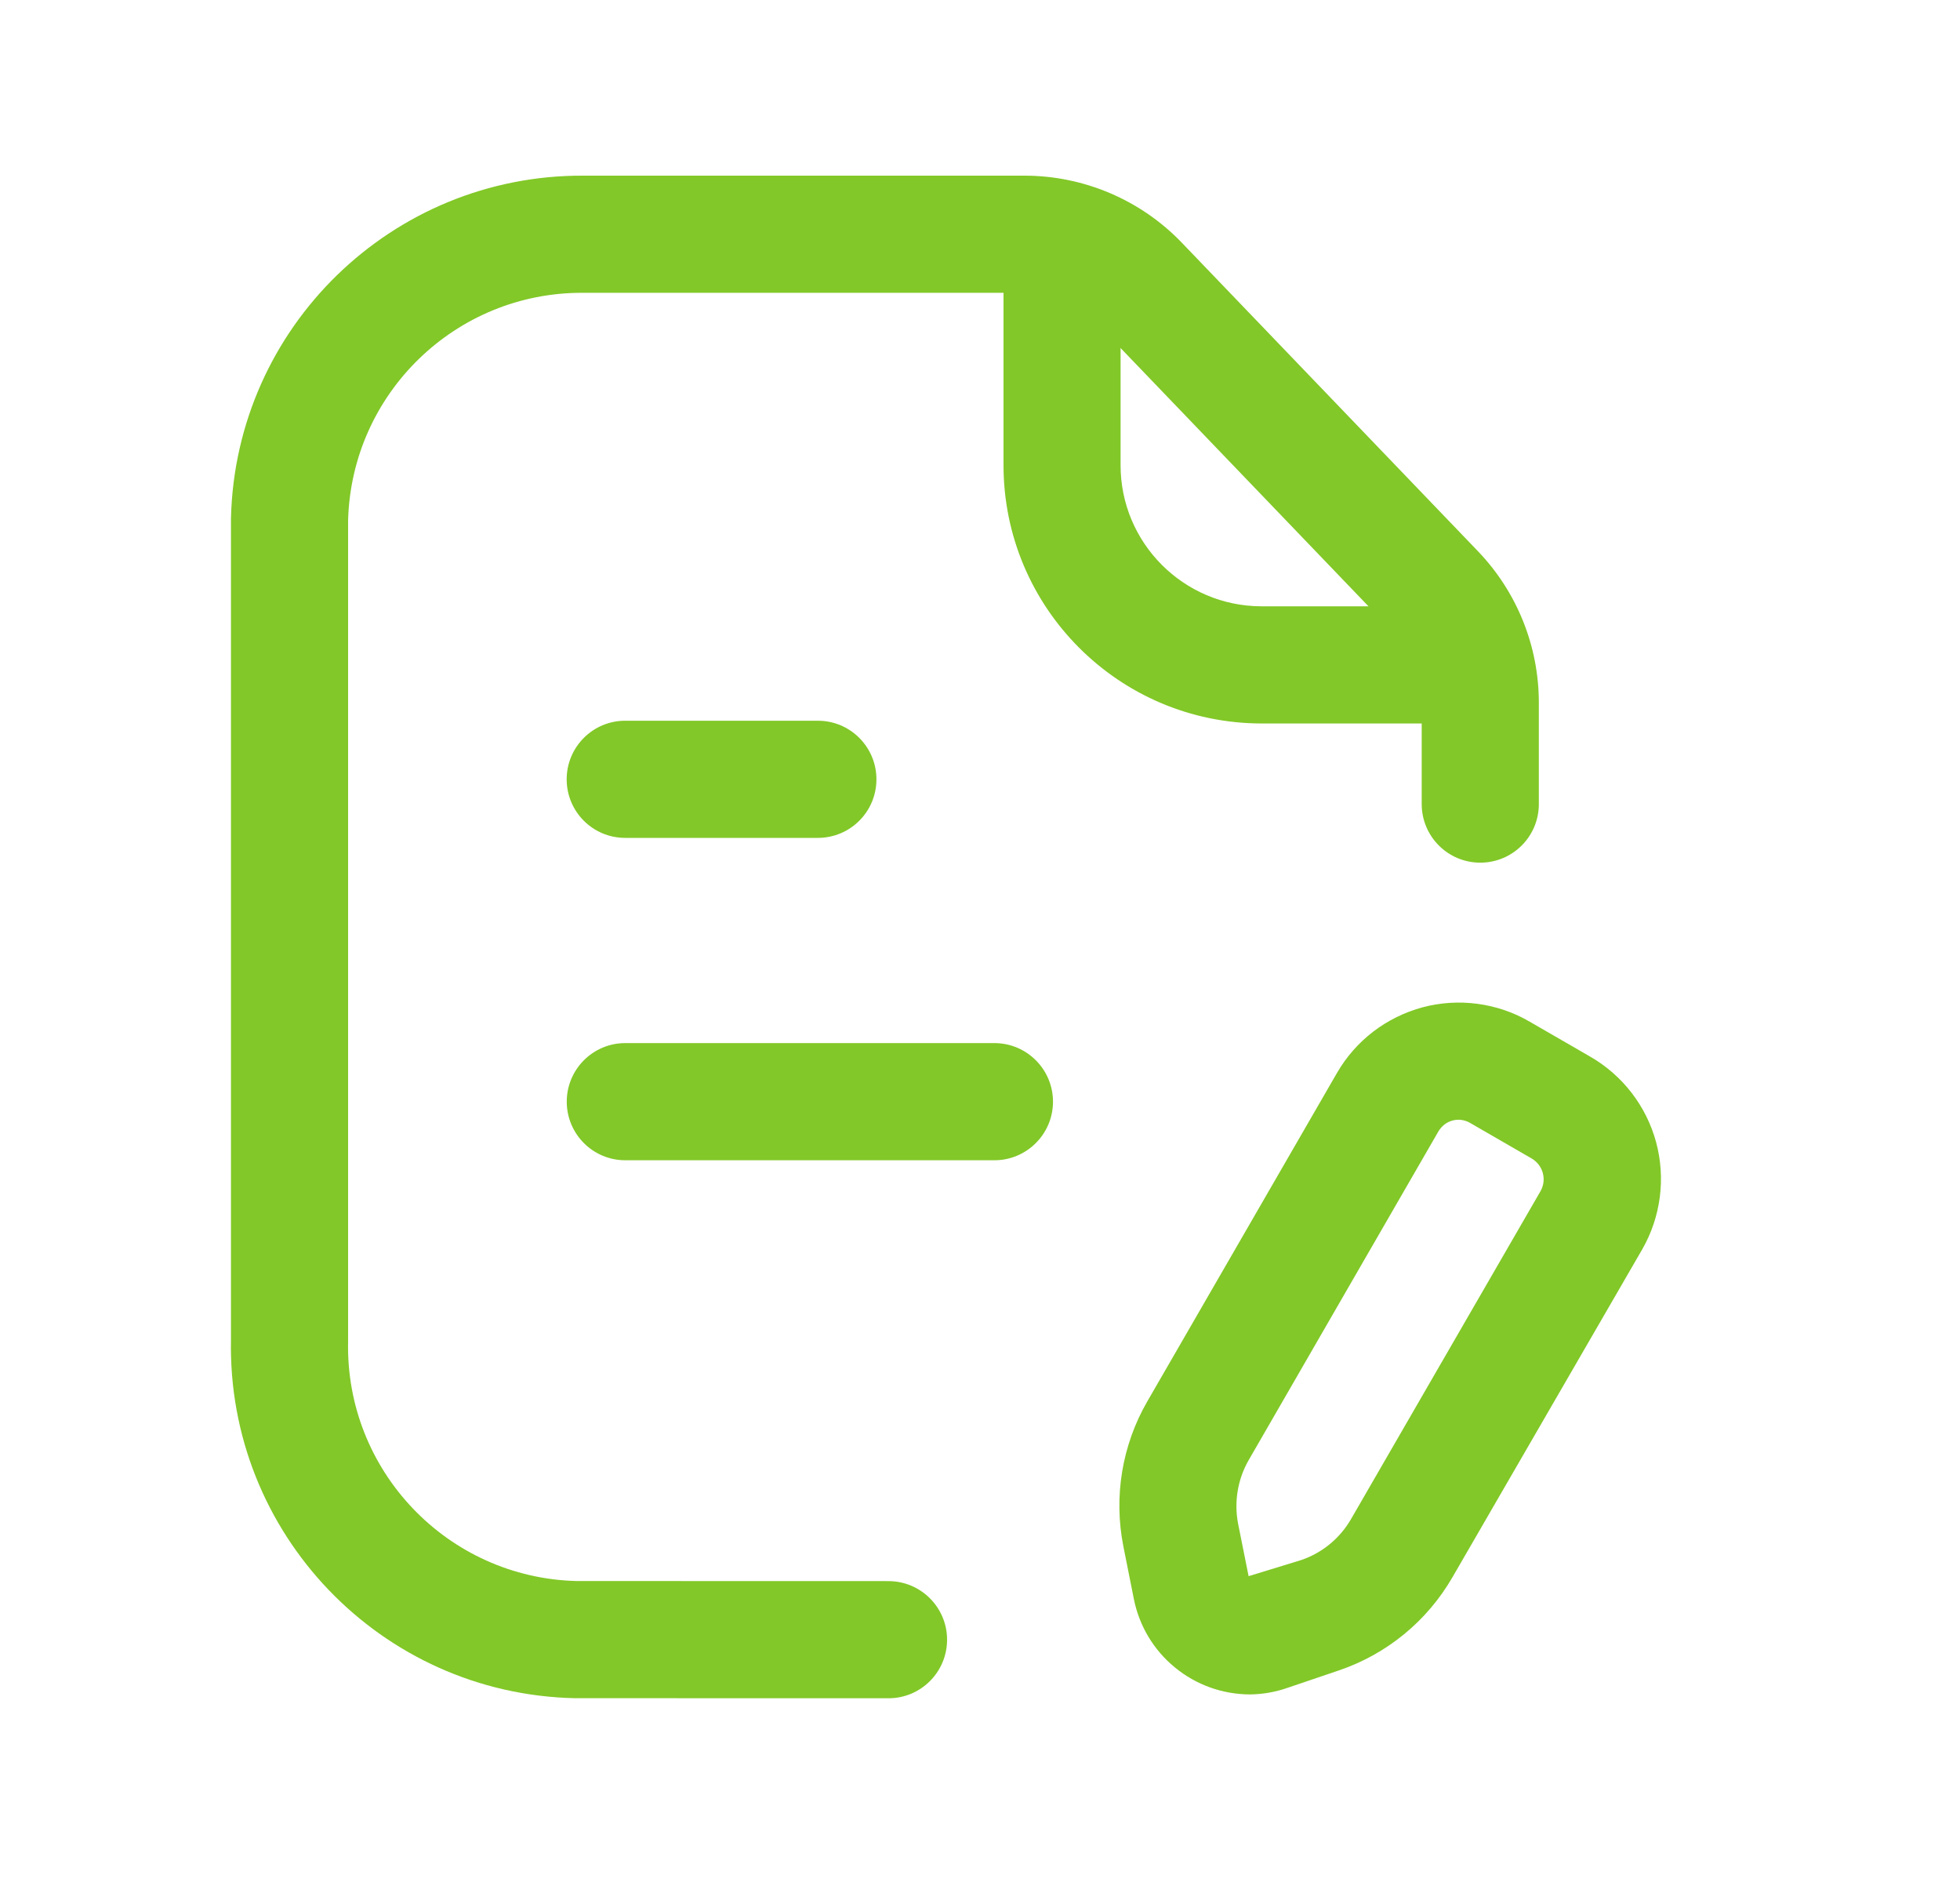
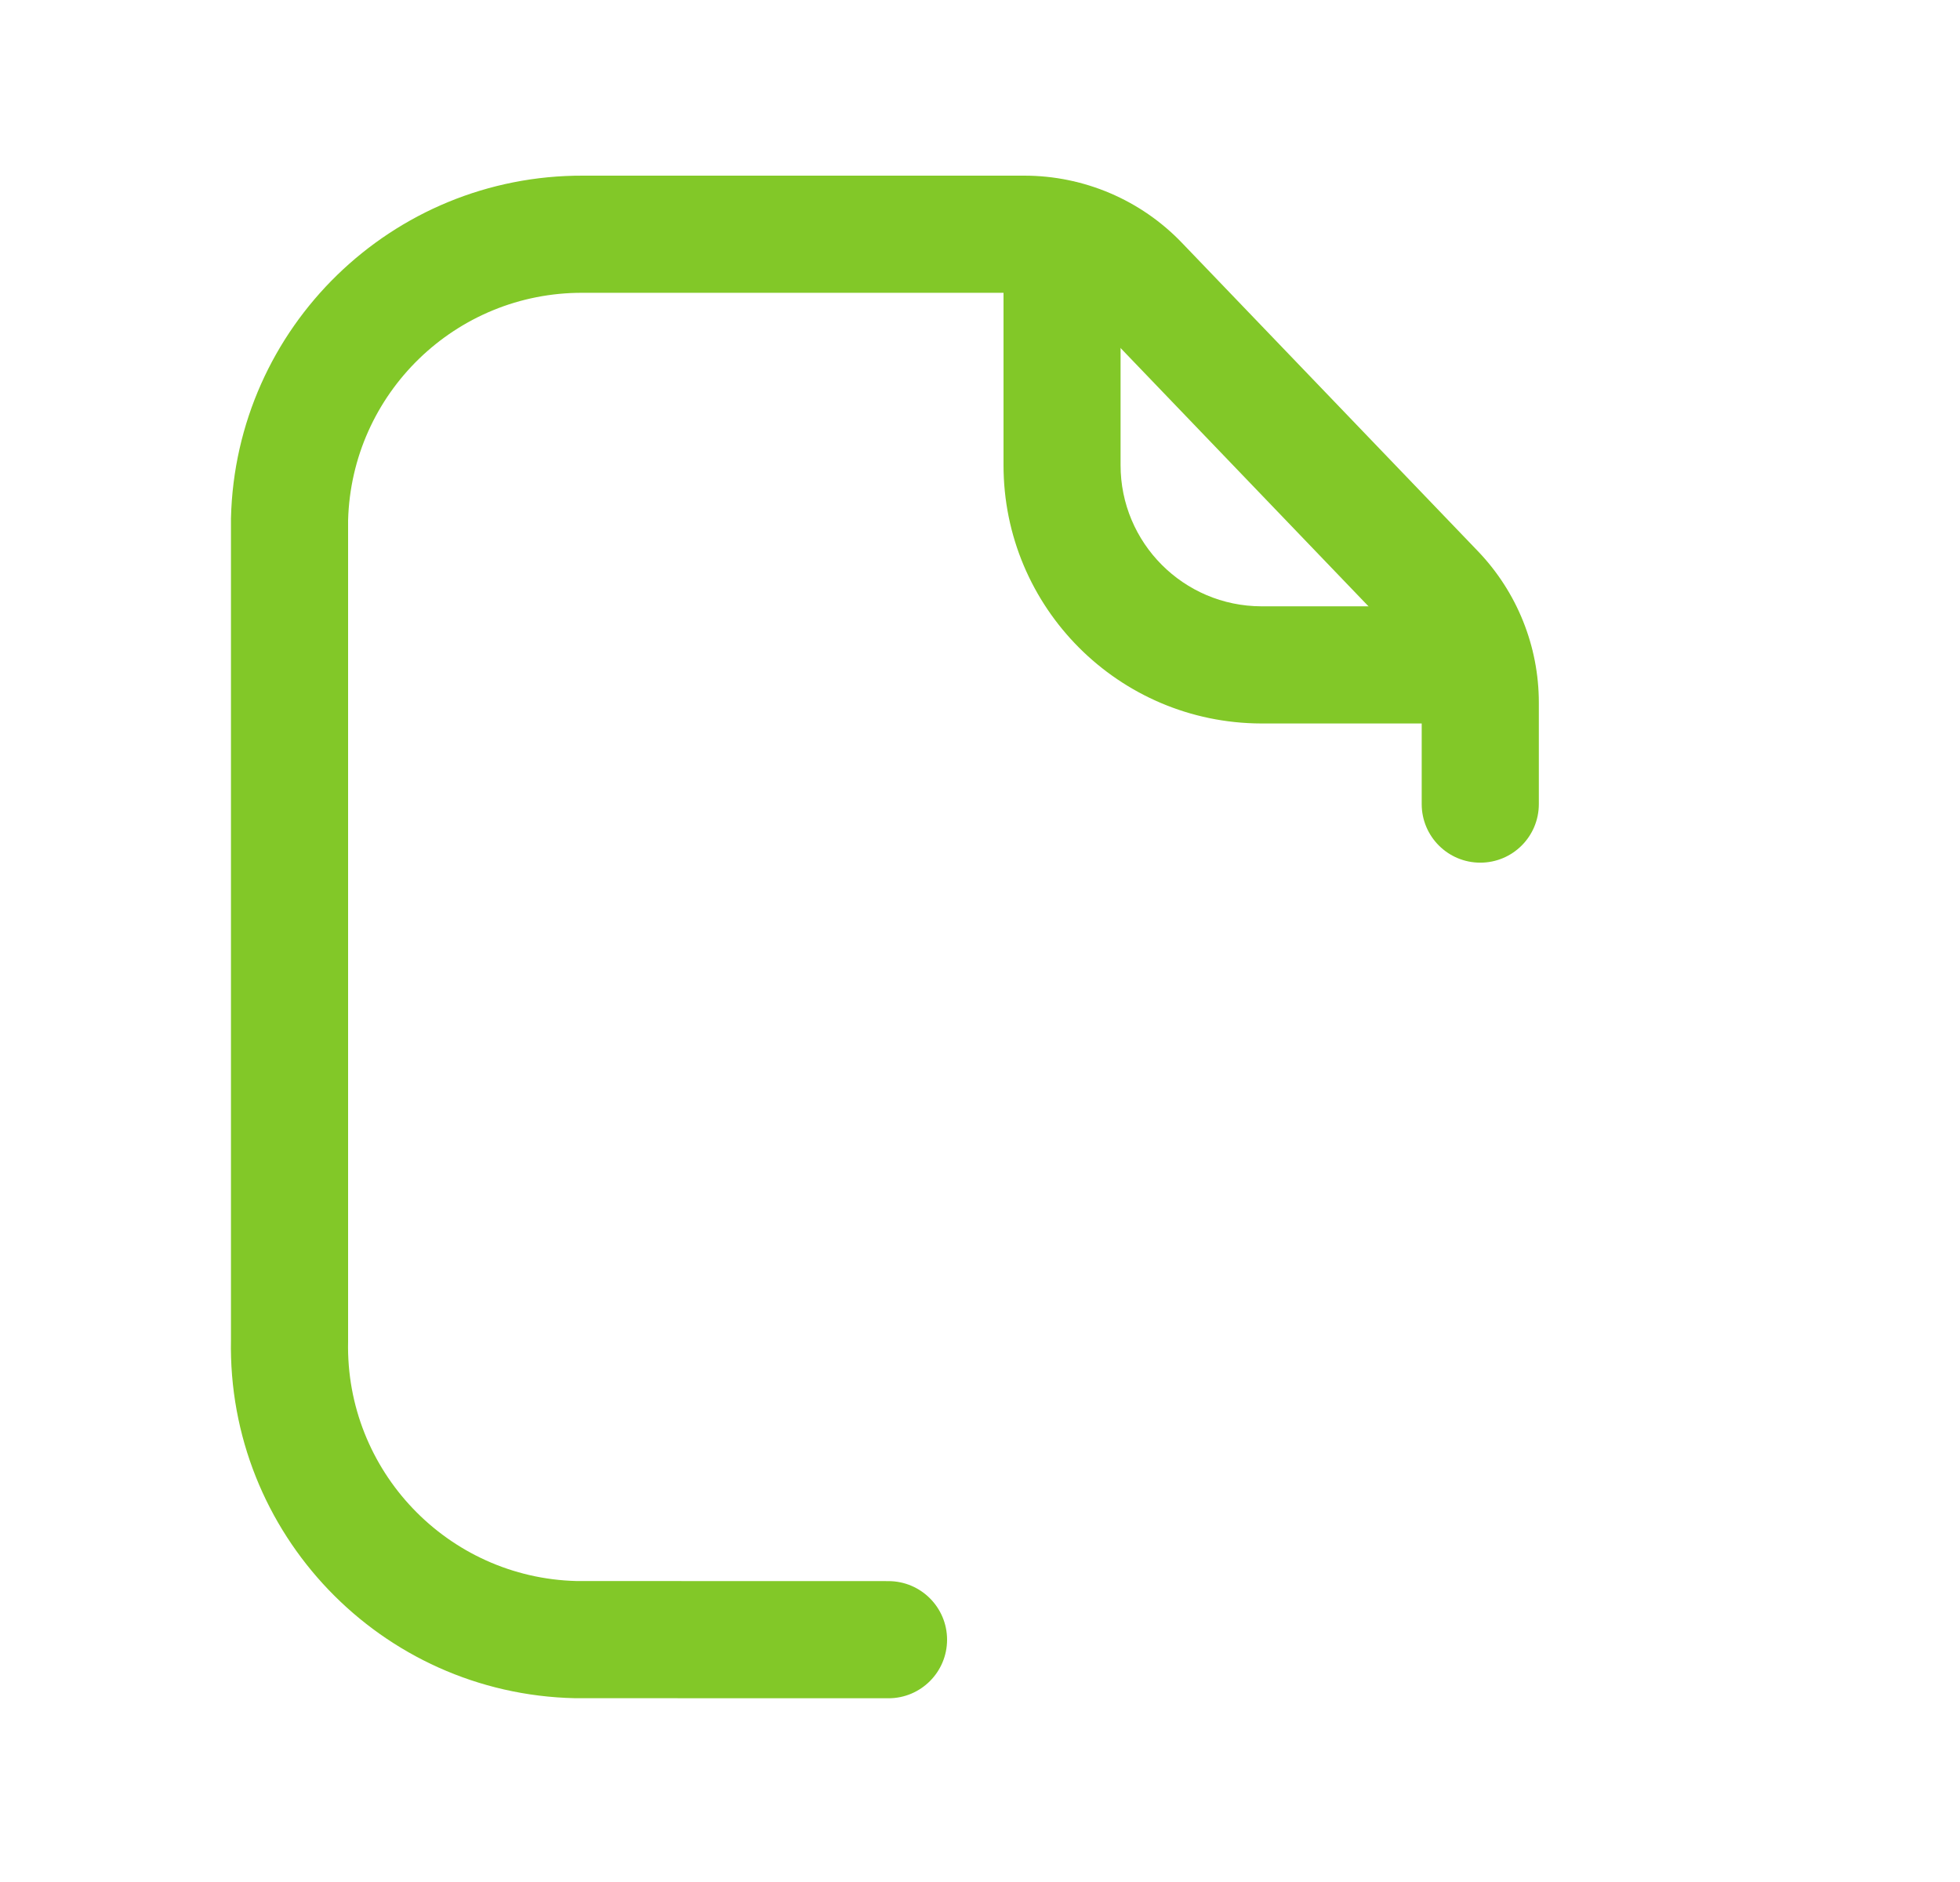
<svg xmlns="http://www.w3.org/2000/svg" width="25" height="24" viewBox="0 0 25 24" fill="none">
  <g id="Icon">
    <path id="Vector" fill-rule="evenodd" clip-rule="evenodd" d="M7.439 2.24H13.065C13.823 2.24 14.55 2.548 15.076 3.097L18.851 7.029C19.35 7.549 19.628 8.241 19.628 8.96V10.254C19.628 10.667 19.294 11.001 18.881 11.001C18.469 11.001 18.134 10.667 18.134 10.254V8.96C18.134 8.627 18.005 8.305 17.774 8.064L13.998 4.131C13.755 3.878 13.418 3.734 13.065 3.734H7.434C5.812 3.727 4.483 5.017 4.44 6.637V17.09L4.44 17.106C4.404 18.755 5.709 20.122 7.356 20.162L11.332 20.163L11.333 20.91L11.333 21.657L7.347 21.656L7.331 21.656C4.857 21.601 2.897 19.554 2.946 17.082V6.628L2.946 6.61C3.004 4.173 5.001 2.231 7.439 2.24ZM11.333 20.91L11.333 21.657C11.745 21.657 12.08 21.323 12.08 20.91C12.08 20.498 11.745 20.163 11.332 20.163L11.333 20.91Z" fill="#82C828" />
    <path id="Vector_2" fill-rule="evenodd" clip-rule="evenodd" d="M13.546 2.303C13.959 2.303 14.293 2.637 14.293 3.05V5.93C14.292 6.923 15.096 7.73 16.09 7.732H18.817C19.229 7.732 19.564 8.066 19.564 8.479C19.564 8.891 19.229 9.226 18.817 9.226H16.088C14.271 9.222 12.799 7.748 12.8 5.93C12.8 5.93 12.8 5.93 12.8 5.93V3.05C12.8 2.637 13.134 2.303 13.546 2.303Z" fill="#82C828" />
-     <path id="Vector_3" fill-rule="evenodd" clip-rule="evenodd" d="M7.228 9.938C7.228 9.526 7.562 9.191 7.974 9.191H10.432C10.845 9.191 11.179 9.526 11.179 9.938C11.179 10.351 10.845 10.685 10.432 10.685H7.974C7.562 10.685 7.228 10.351 7.228 9.938ZM7.229 14.049C7.229 13.637 7.563 13.302 7.975 13.302H12.684C13.096 13.302 13.431 13.637 13.431 14.049C13.431 14.461 13.096 14.796 12.684 14.796H7.975C7.563 14.796 7.229 14.461 7.229 14.049Z" fill="#82C828" />
-     <path id="Vector_4" d="M15.944 21.608C15.594 21.607 15.255 21.486 14.985 21.263C14.714 21.041 14.53 20.732 14.462 20.389L14.329 19.721C14.203 19.088 14.311 18.431 14.633 17.873L17.052 13.685C17.17 13.48 17.327 13.301 17.514 13.157C17.702 13.013 17.916 12.908 18.144 12.846C18.372 12.785 18.61 12.77 18.844 12.801C19.078 12.832 19.304 12.908 19.508 13.027L20.284 13.475C20.697 13.713 20.999 14.105 21.124 14.566C21.248 15.027 21.184 15.518 20.947 15.932L18.526 20.114C18.203 20.673 17.688 21.095 17.077 21.302L16.428 21.522C16.273 21.577 16.109 21.606 15.944 21.608ZM18.61 14.279C18.583 14.279 18.555 14.282 18.529 14.289C18.49 14.299 18.454 14.317 18.423 14.341C18.392 14.366 18.366 14.396 18.346 14.43L15.927 18.62C15.786 18.866 15.739 19.153 15.792 19.431L15.926 20.1L16.598 19.894C16.865 19.803 17.09 19.618 17.232 19.373L19.649 15.191C19.689 15.121 19.7 15.038 19.679 14.96C19.658 14.881 19.607 14.815 19.537 14.774L18.762 14.326C18.716 14.297 18.664 14.281 18.61 14.279Z" fill="#82C828" />
  </g>
</svg>